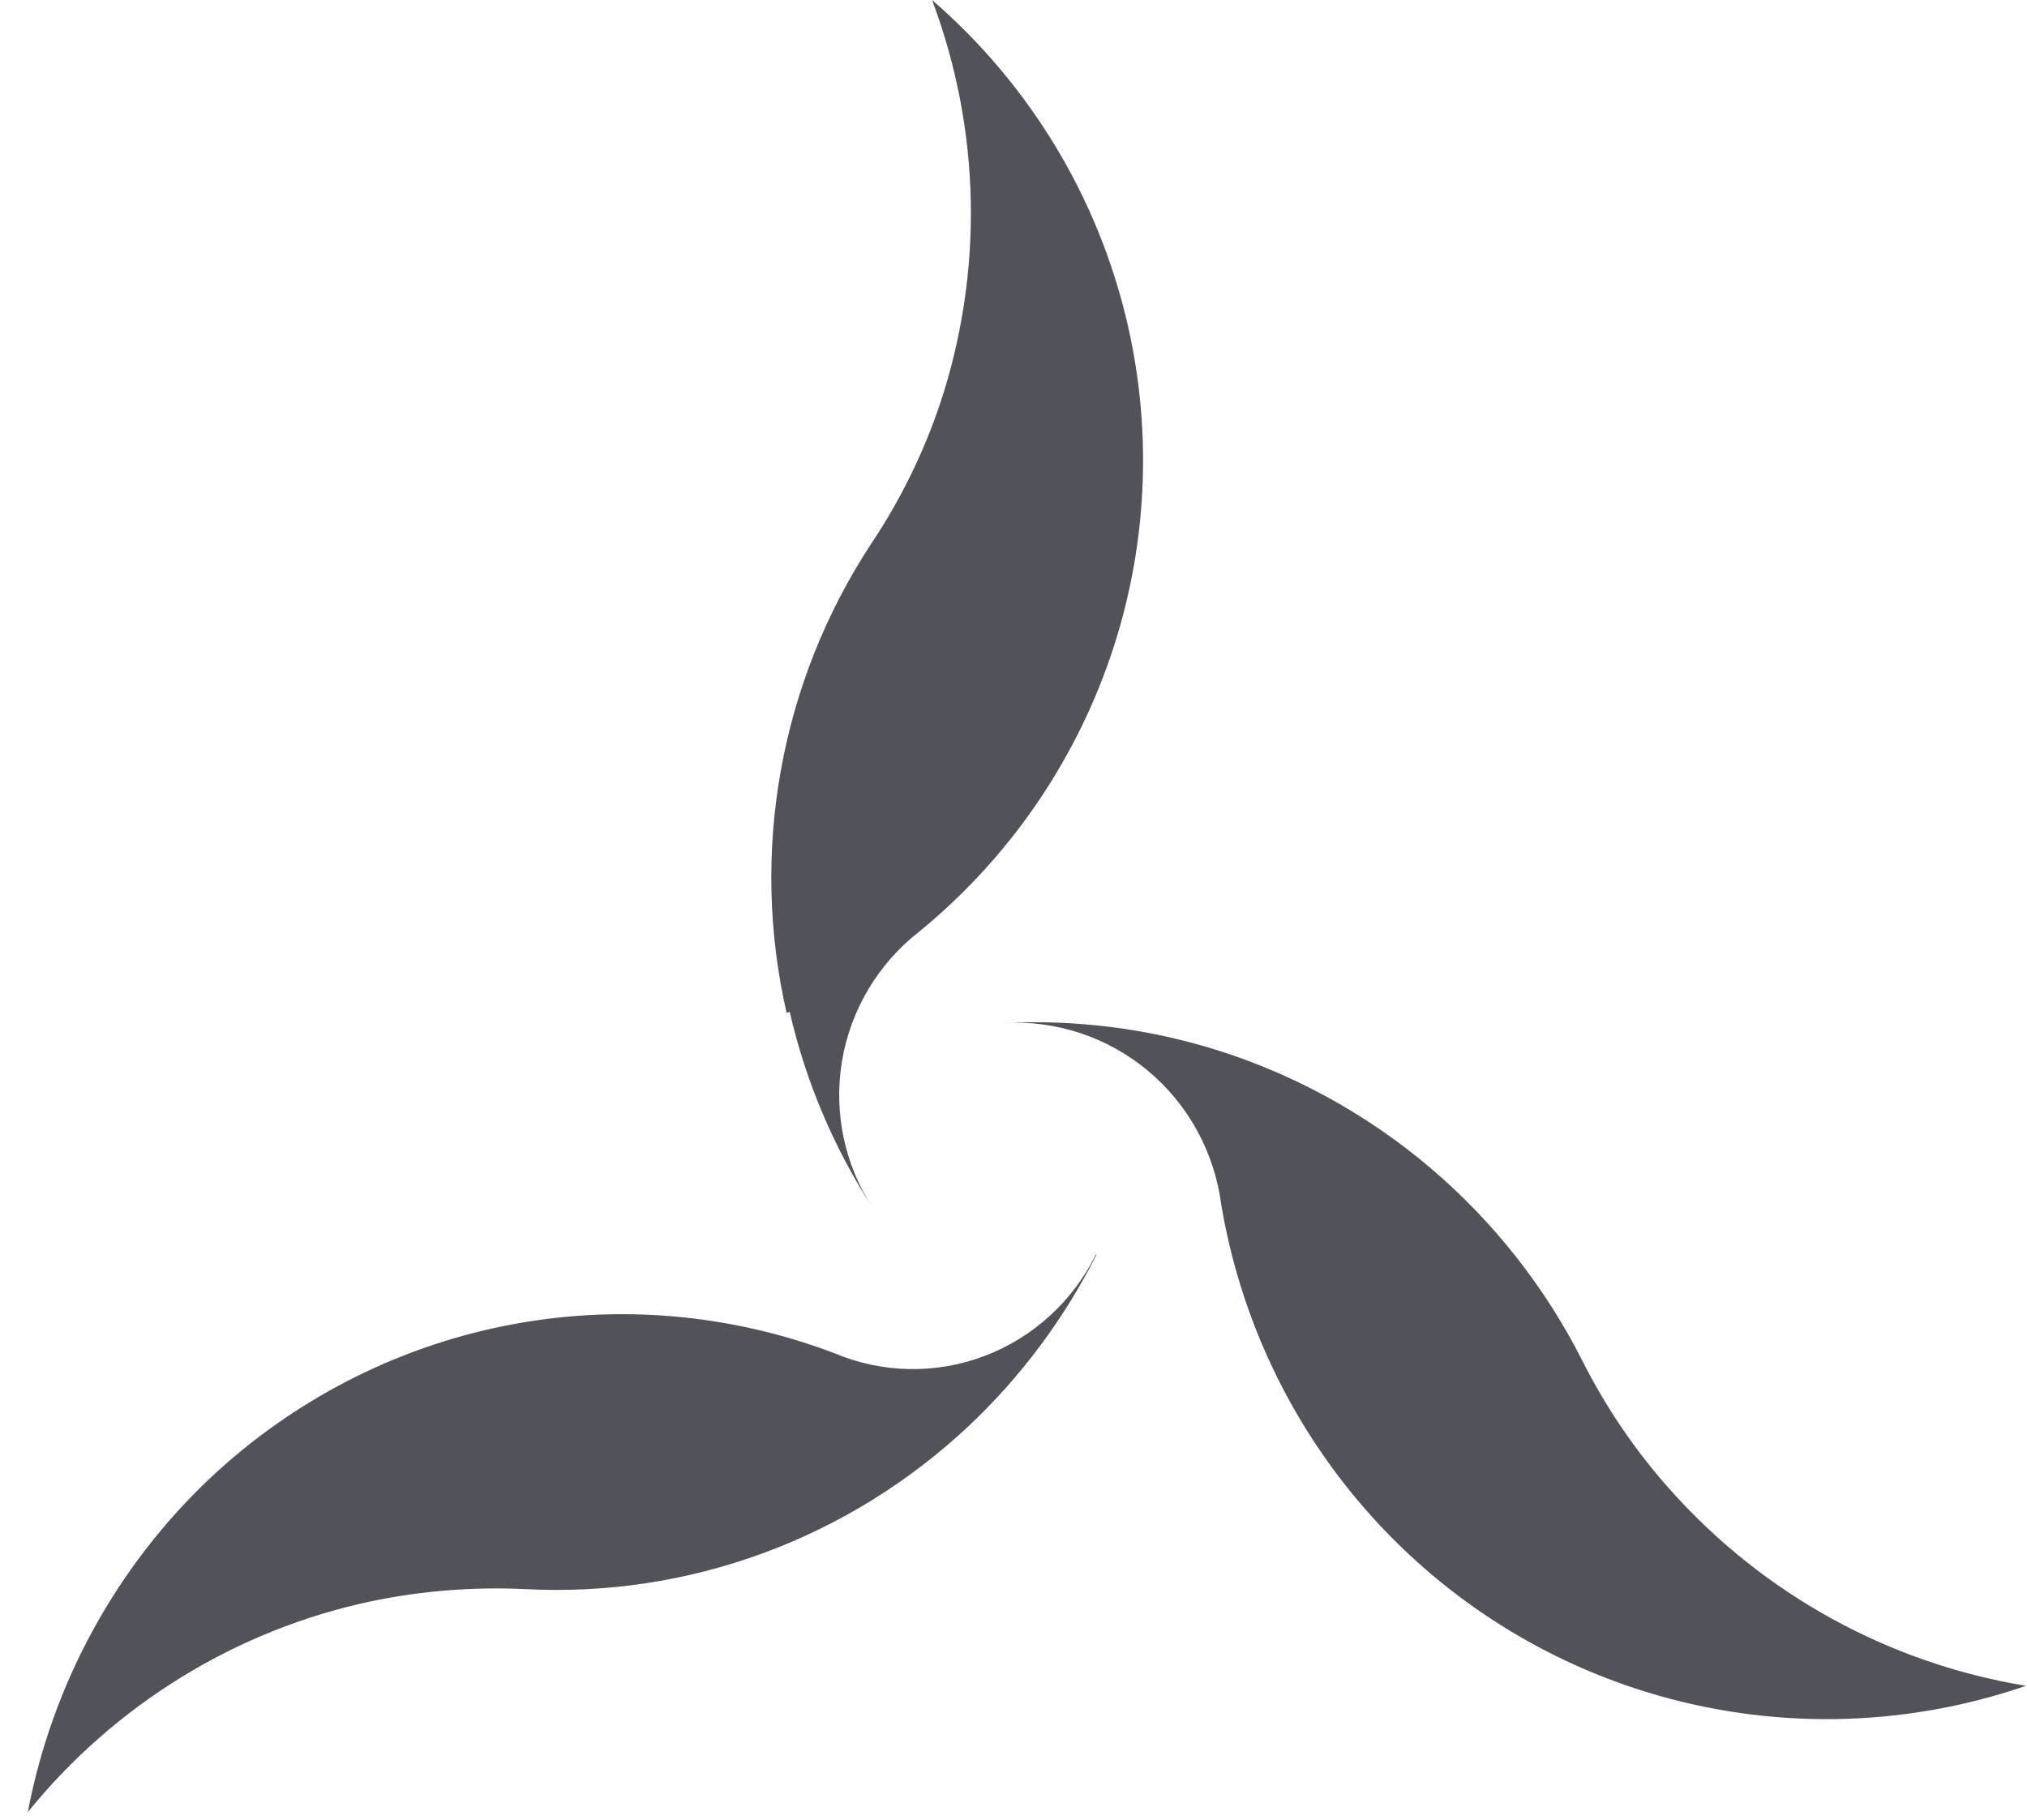
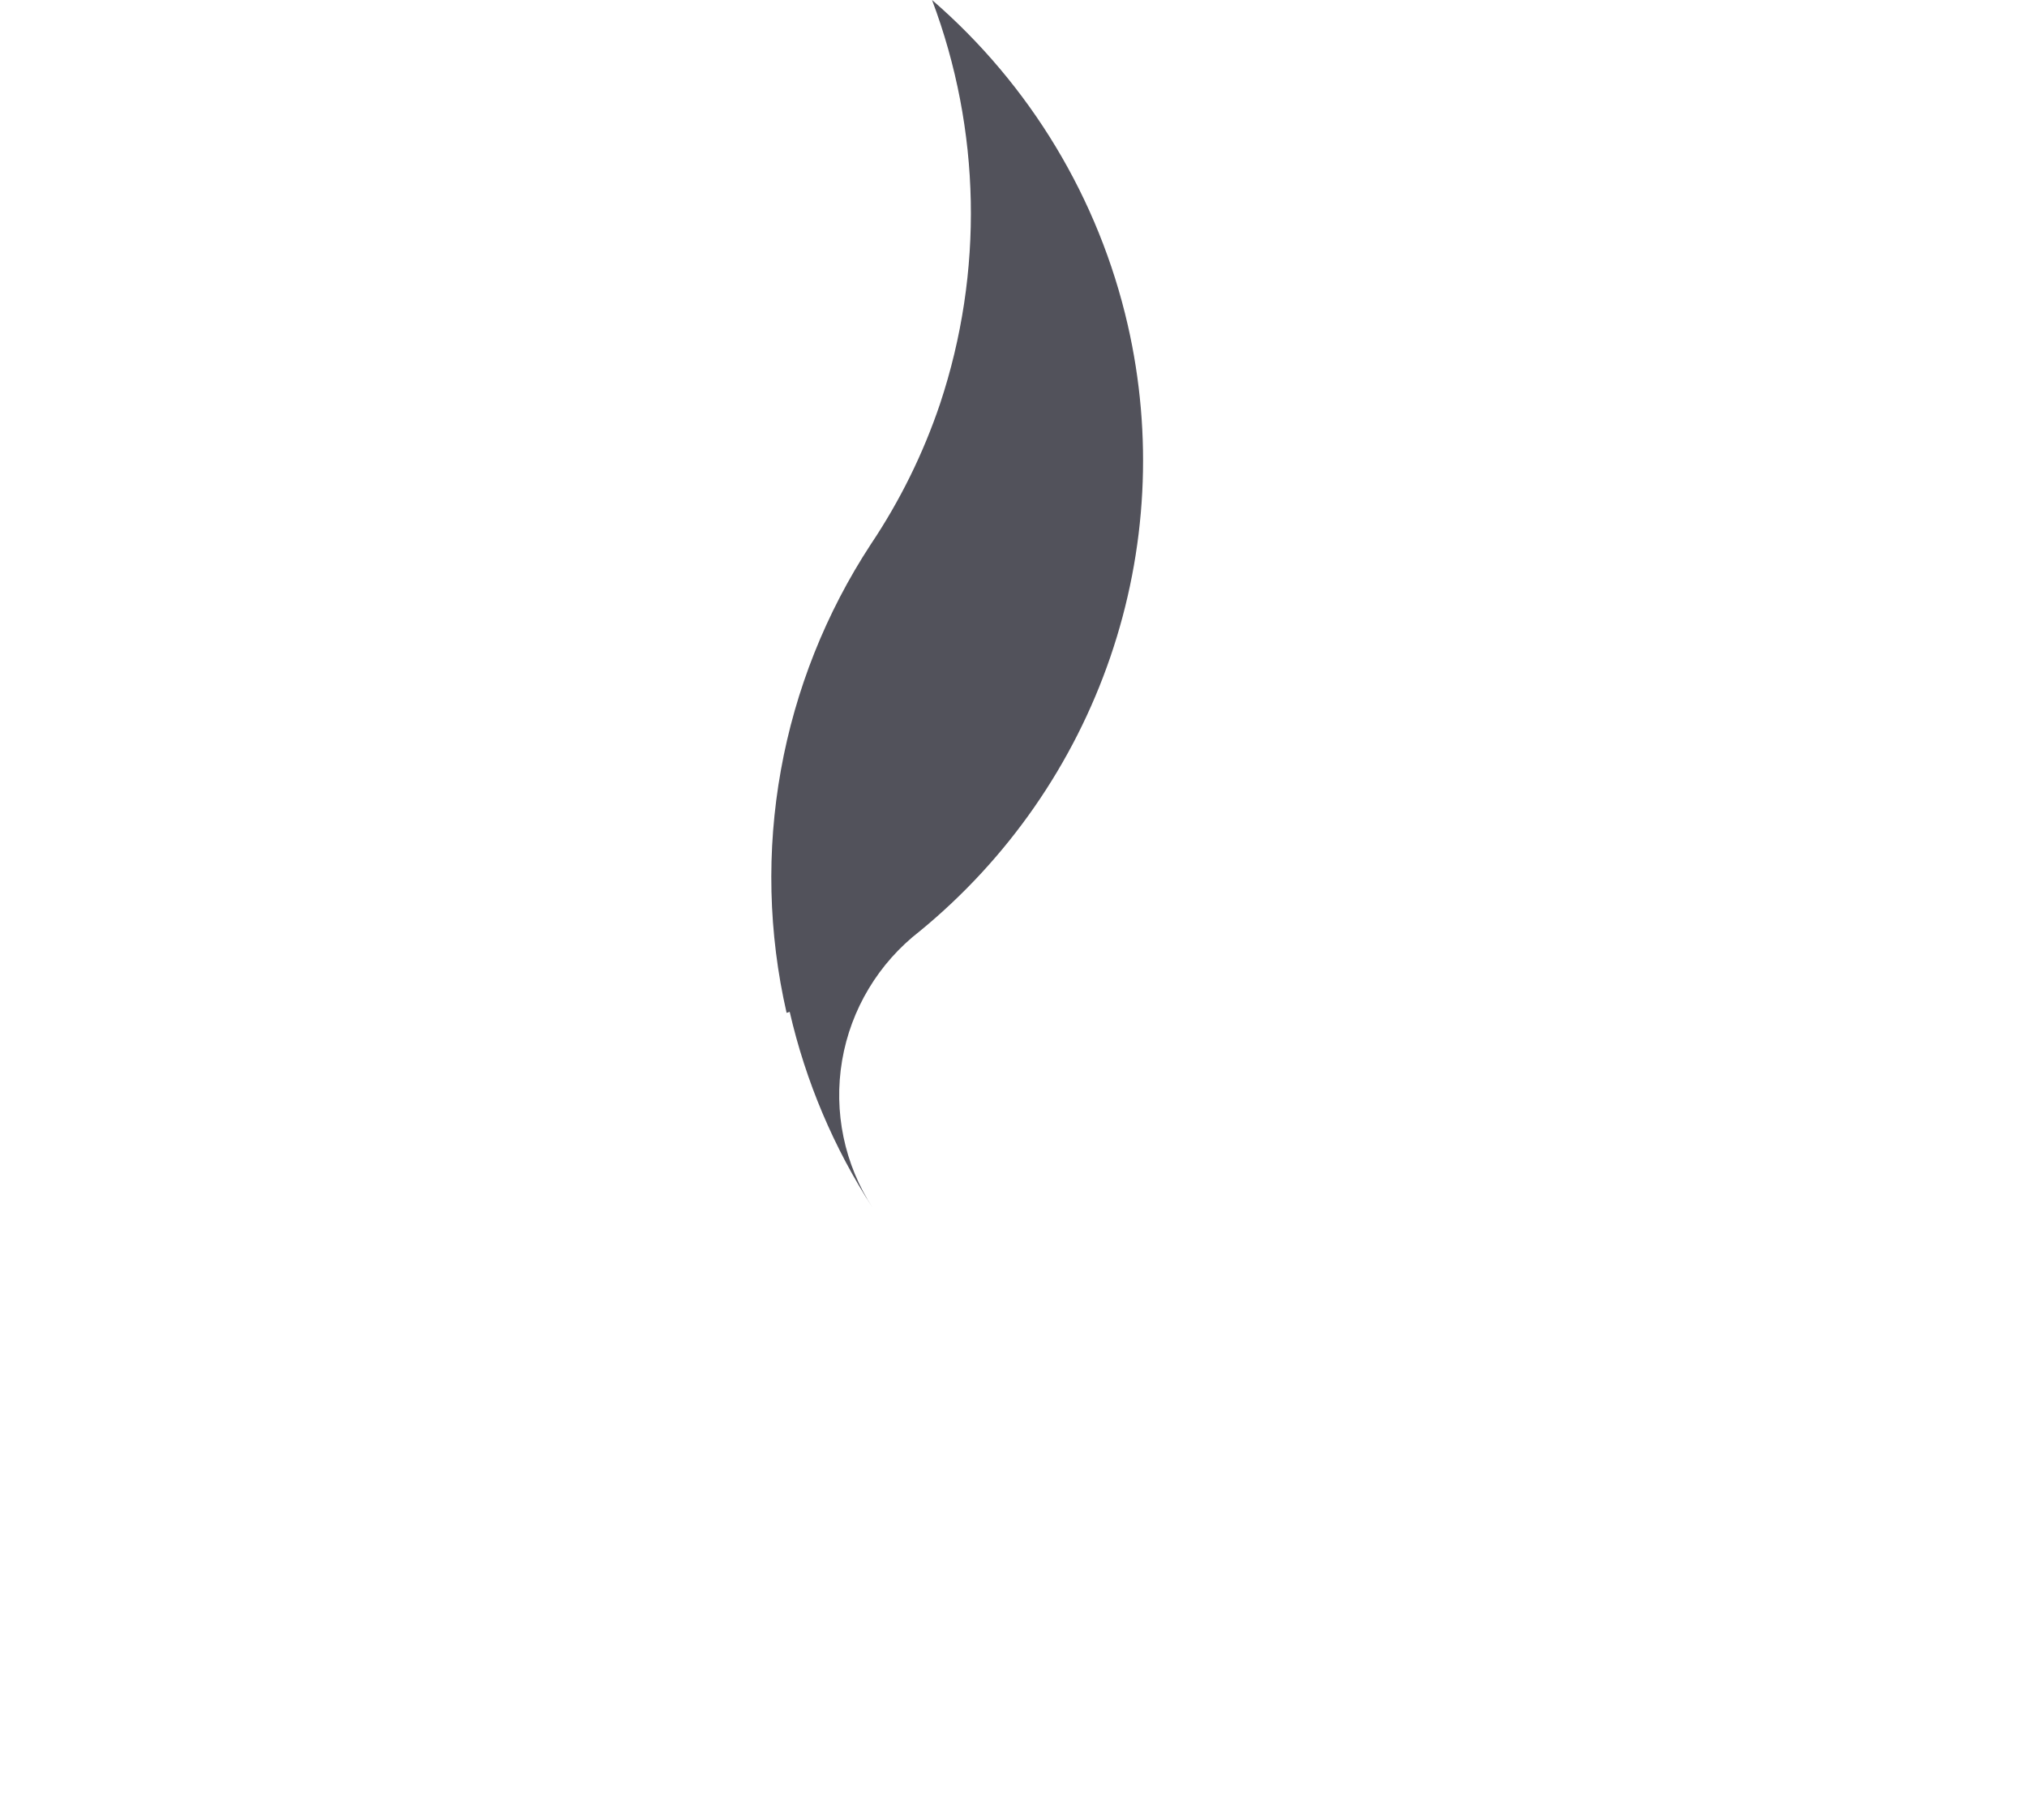
<svg xmlns="http://www.w3.org/2000/svg" width="49" height="44" viewBox="0 0 49 44" fill="none">
-   <path d="M40.389 36.034C39.54 35.087 38.821 34.031 38.249 32.893C37.345 31.109 36.096 29.526 34.576 28.235C33.055 26.945 31.294 25.975 29.395 25.381C27.735 24.864 25.997 24.645 24.262 24.733C25.525 24.66 26.769 25.071 27.744 25.883C28.719 26.695 29.354 27.848 29.52 29.112C29.977 31.842 31.178 34.39 32.99 36.472C34.801 38.554 37.152 40.087 39.779 40.901C42.782 41.831 46.001 41.781 48.975 40.758C45.663 40.214 42.633 38.547 40.389 36.034Z" fill="#52525B" />
  <path d="M19.09 24.463C19.477 26.148 20.157 27.754 21.099 29.207C20.411 28.152 20.146 26.879 20.357 25.639C20.568 24.399 21.239 23.283 22.238 22.51C24.36 20.768 25.953 18.475 26.84 15.887C27.727 13.299 27.872 10.518 27.261 7.853C26.562 4.804 24.906 2.054 22.531 0C23.713 3.138 23.781 6.582 22.724 9.764C22.319 10.965 21.756 12.107 21.049 13.162C19.965 14.819 19.226 16.675 18.877 18.62C18.527 20.566 18.574 22.561 19.015 24.488L19.09 24.463Z" fill="#52525B" />
-   <path d="M26.492 30.331C25.931 31.465 24.968 32.341 23.797 32.784C22.627 33.227 21.334 33.204 20.179 32.72C17.634 31.751 14.874 31.52 12.208 32.053C9.541 32.586 7.073 33.862 5.078 35.738C2.805 37.886 1.262 40.713 0.672 43.811C2.788 41.202 5.716 39.404 8.973 38.714C10.197 38.459 11.447 38.361 12.695 38.42C14.652 38.523 16.61 38.227 18.452 37.549C20.294 36.871 21.984 35.824 23.422 34.472C24.681 33.285 25.725 31.883 26.509 30.331H26.492Z" fill="#52525B" />
</svg>